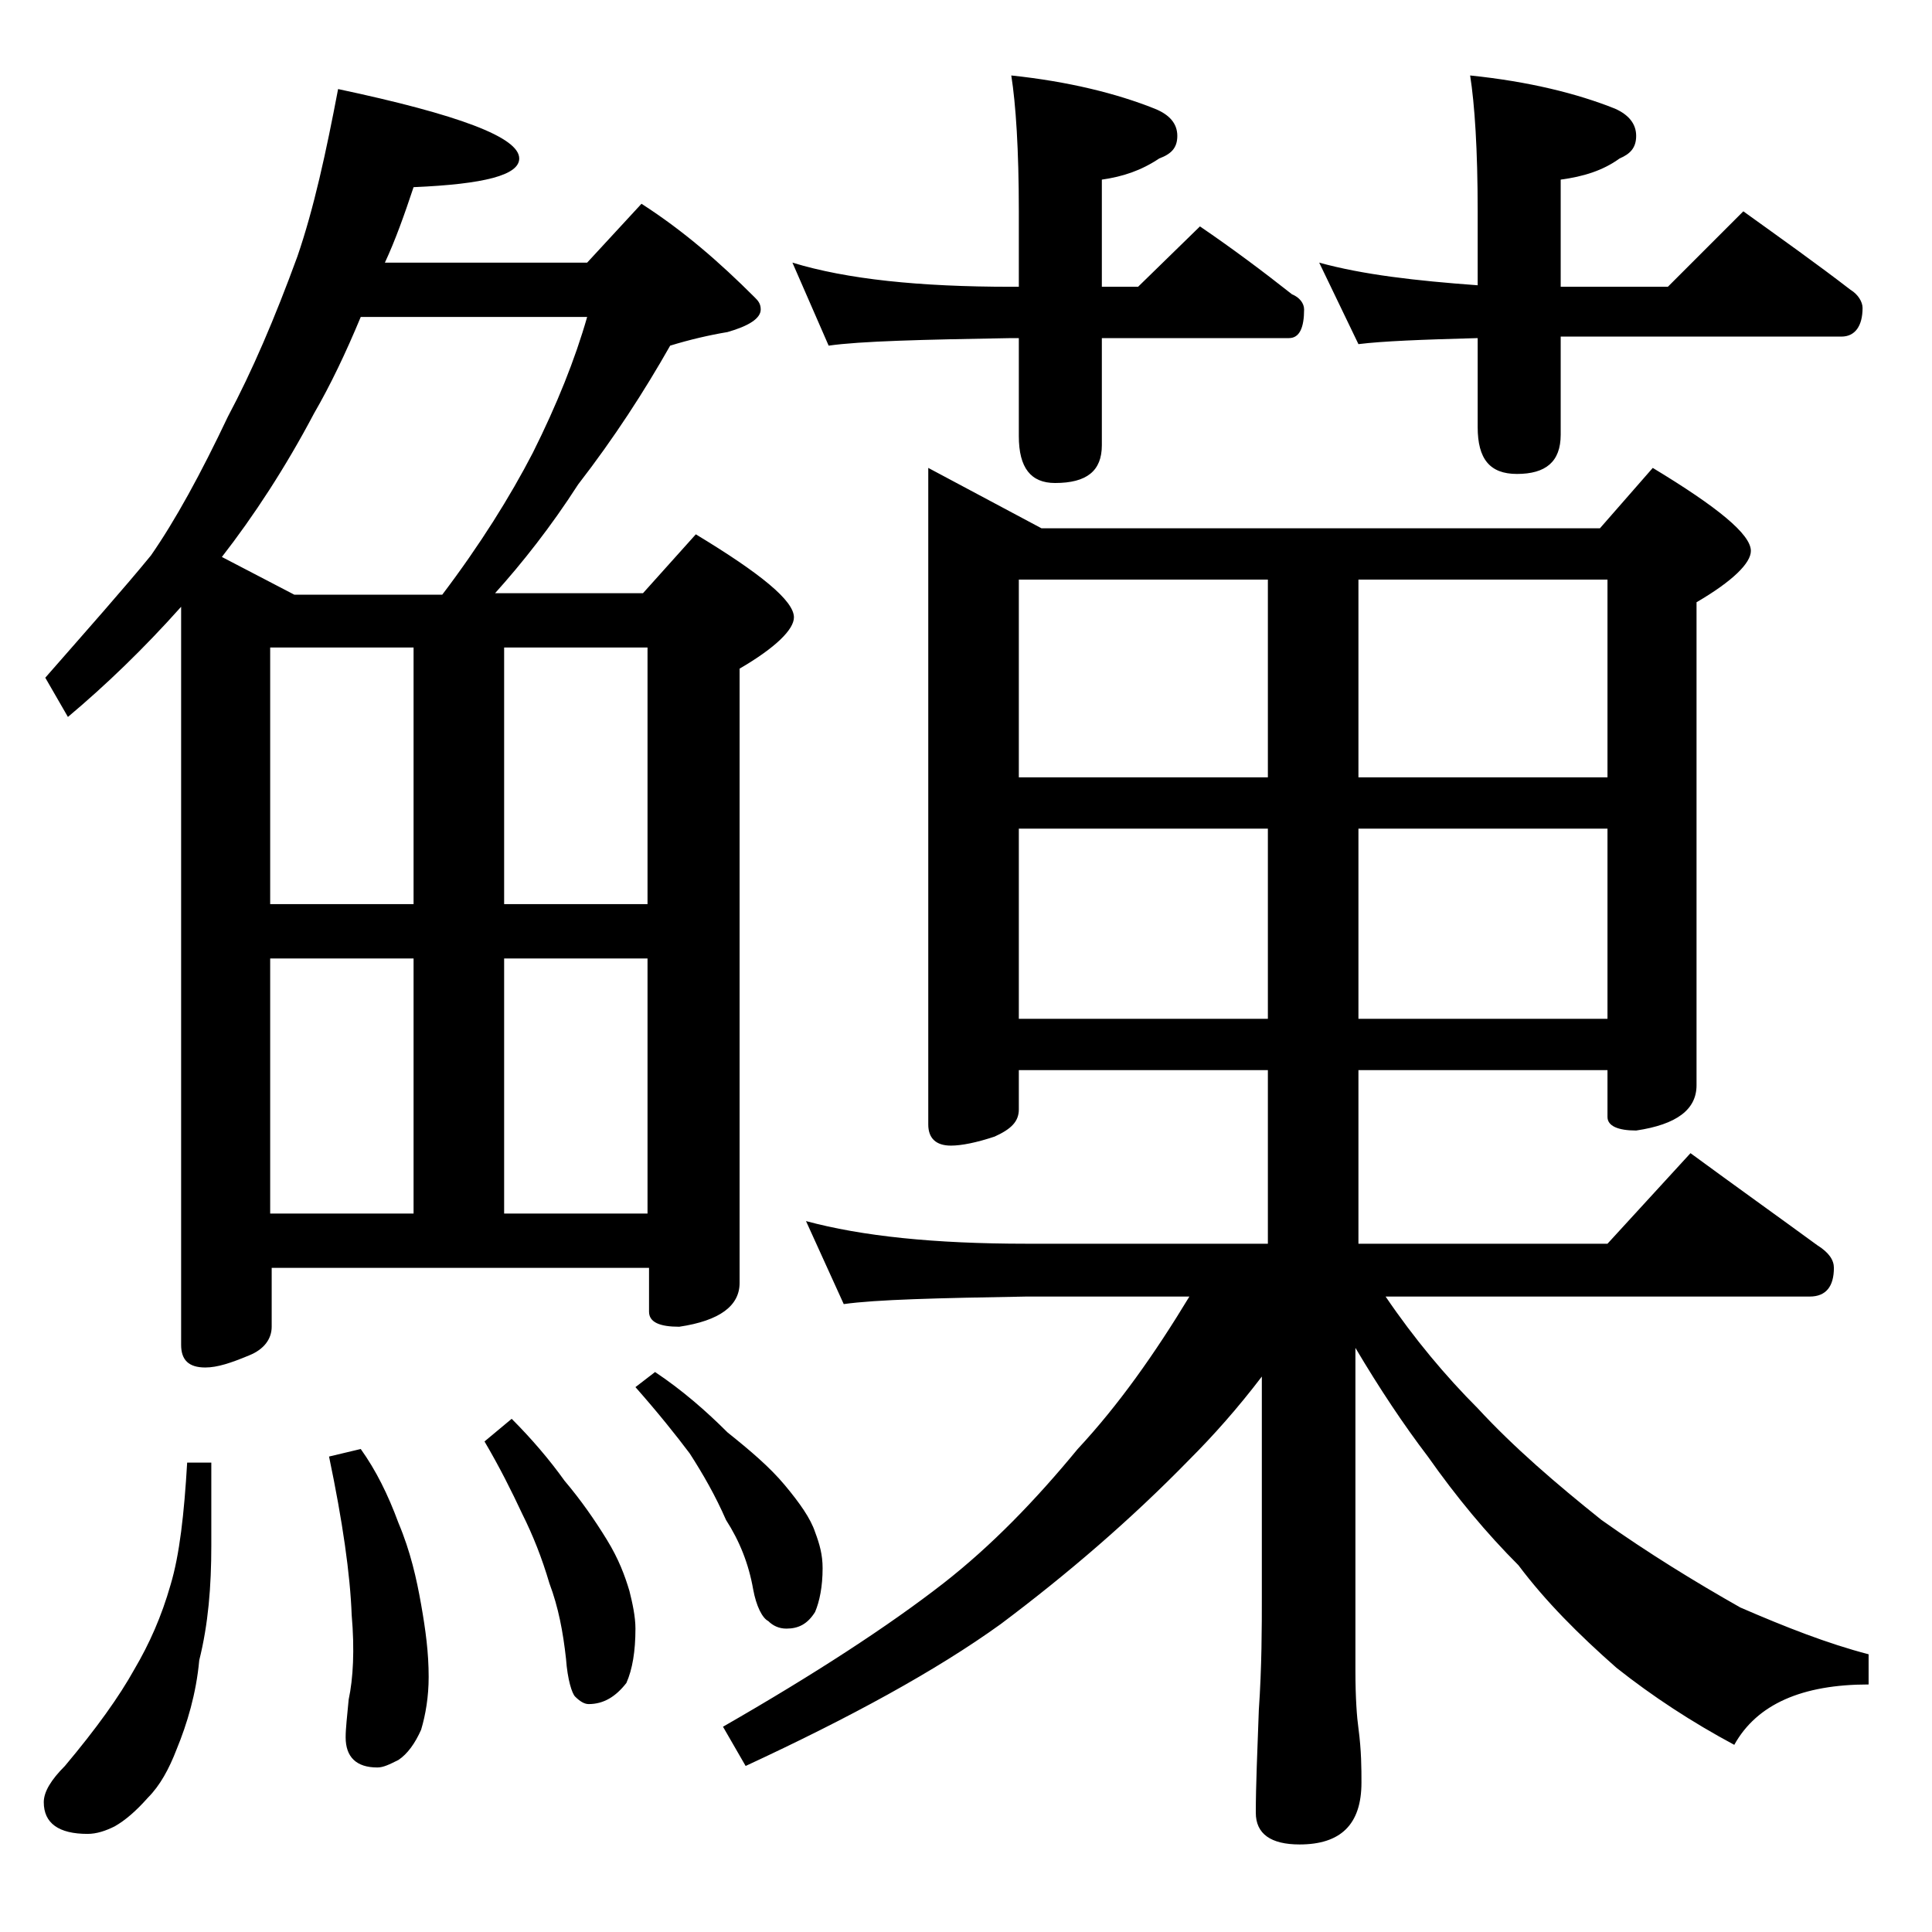
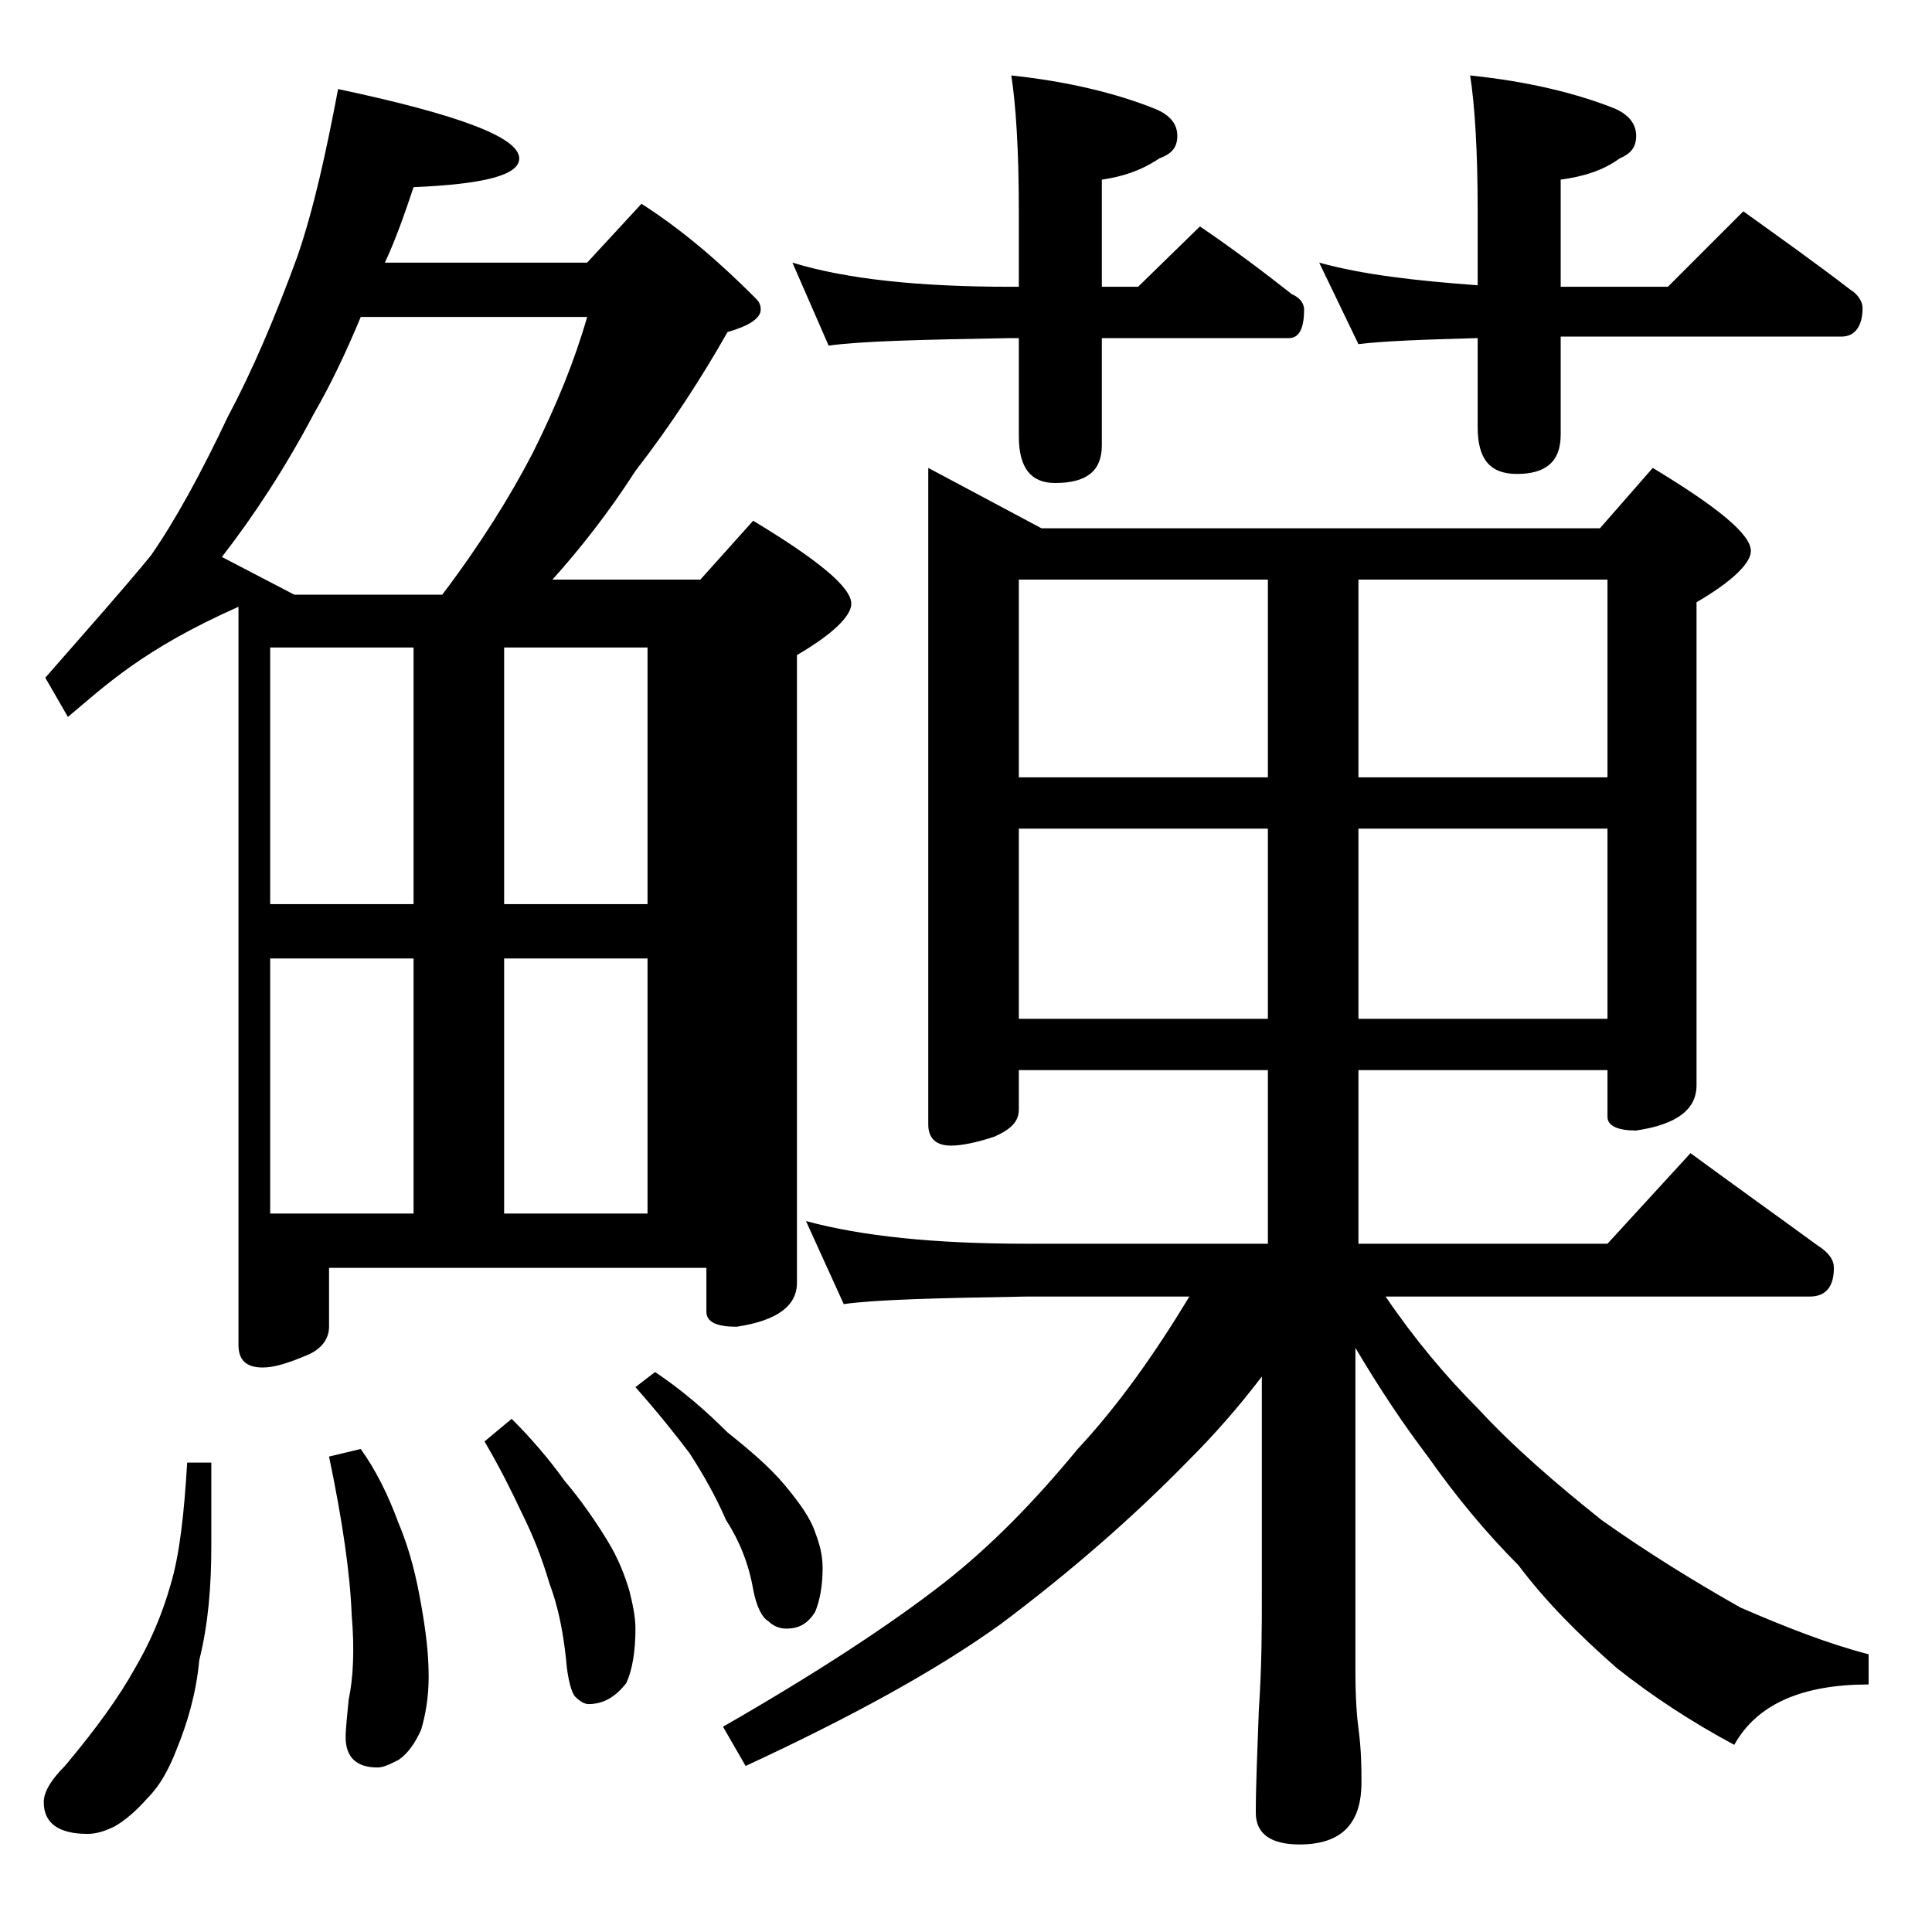
<svg xmlns="http://www.w3.org/2000/svg" version="1.1" id="Layer_1" x="0px" y="0px" viewBox="0 0 128 128" enable-background="new 0 0 128 128" xml:space="preserve">
-   <path d="M22.4,5.9c8,1.7,12,3.2,12,4.6c0,1.1-2.3,1.7-7,1.9c-0.6,1.8-1.2,3.5-1.9,5h13.4l3.6-3.9c2.8,1.8,5.2,3.9,7.5,6.2  c0.2,0.2,0.4,0.4,0.4,0.8c0,0.6-0.8,1.1-2.2,1.5c-1.2,0.2-2.5,0.5-3.8,0.9c-1.7,3-3.7,6.1-6.1,9.2c-1.8,2.8-3.7,5.2-5.5,7.2h9.8  l3.5-3.9c4.3,2.6,6.5,4.4,6.5,5.5c0,0.8-1.2,2-3.6,3.4V85c0,1.5-1.3,2.5-4,2.9c-1.3,0-2-0.3-2-1V84h-25v3.9c0,0.8-0.5,1.5-1.5,1.9  c-1.2,0.5-2.1,0.8-2.9,0.8c-1.1,0-1.6-0.5-1.6-1.5V40.2C9.5,43,7,45.4,4.5,47.5L3,44.9c2.8-3.2,5.2-5.9,7-8.1  c1.6-2.3,3.3-5.4,5.1-9.2c1.6-3,3.1-6.5,4.6-10.6C20.8,13.8,21.6,10.1,22.4,5.9z M12.4,96.9H14v5.5c0,2.7-0.2,5.2-0.8,7.6  c-0.2,2.2-0.8,4.2-1.5,5.9c-0.5,1.3-1.1,2.4-1.9,3.2c-0.8,0.9-1.5,1.5-2.2,1.9c-0.6,0.3-1.2,0.5-1.8,0.5c-1.9,0-2.9-0.7-2.9-2.1  c0-0.7,0.5-1.5,1.4-2.4c2.1-2.5,3.6-4.6,4.6-6.4c1-1.7,1.8-3.5,2.4-5.6C11.9,103,12.2,100.3,12.4,96.9z M19.5,39.4h9.8  c2.5-3.3,4.5-6.5,6-9.4c1.6-3.2,2.8-6.2,3.6-9h-15c-1,2.4-2,4.5-3.1,6.4c-1.9,3.6-4,6.8-6.1,9.5L19.5,39.4z M17.9,59.9h9.5v-17h-9.5  V59.9z M17.9,80.4h9.5V63.5h-9.5V80.4z M23.9,96c1,1.4,1.8,3,2.5,4.9c0.8,1.9,1.2,3.7,1.5,5.4c0.3,1.7,0.5,3.2,0.5,4.8  c0,1.3-0.2,2.5-0.5,3.5c-0.4,0.9-0.9,1.6-1.5,2c-0.6,0.3-1,0.5-1.4,0.5c-1.4,0-2.1-0.7-2.1-2c0-0.6,0.1-1.4,0.2-2.5  c0.3-1.4,0.4-3.3,0.2-5.6c-0.1-2.7-0.6-6.2-1.5-10.5L23.9,96z M33.9,94c1.3,1.3,2.5,2.7,3.5,4.1c1.1,1.3,2,2.6,2.8,3.9  s1.2,2.4,1.5,3.4c0.2,0.8,0.4,1.7,0.4,2.5c0,1.5-0.2,2.7-0.6,3.6c-0.7,0.9-1.5,1.4-2.5,1.4c-0.3,0-0.6-0.2-0.9-0.5  c-0.2-0.2-0.5-1.1-0.6-2.5c-0.2-1.8-0.5-3.4-1.1-5c-0.5-1.7-1.1-3.2-1.8-4.6c-0.7-1.5-1.5-3.1-2.5-4.8L33.9,94z M33.4,42.9v17h9.5  v-17H33.4z M33.4,80.4h9.5V63.5h-9.5V80.4z M43.4,90.9c1.8,1.2,3.4,2.6,4.8,4c1.5,1.2,2.8,2.3,3.8,3.5c1,1.2,1.7,2.2,2,3.1  c0.3,0.8,0.5,1.5,0.5,2.4c0,1.2-0.2,2.2-0.5,2.9c-0.5,0.8-1.1,1.1-1.9,1.1c-0.5,0-0.9-0.2-1.2-0.5c-0.4-0.2-0.8-1-1-2.1  c-0.3-1.7-0.9-3.2-1.8-4.6c-0.7-1.6-1.5-3-2.4-4.4c-0.9-1.2-2.1-2.7-3.6-4.4L43.4,90.9z M61.5,31l7.5,4h37l3.5-4  c4.3,2.6,6.5,4.4,6.5,5.5c0,0.8-1.2,2-3.6,3.4v32c0,1.6-1.3,2.6-4,3c-1.2,0-1.9-0.3-1.9-0.9v-3.1H90v11.5h16.5l5.5-6  c3,2.2,5.8,4.2,8.4,6.1c0.8,0.5,1.1,1,1.1,1.5c0,1.2-0.5,1.9-1.6,1.9H91.8c1.9,2.8,4,5.3,6.1,7.4c2.4,2.6,5.2,5,8.2,7.4  c3.1,2.2,6.2,4.1,9.2,5.8c3,1.3,5.8,2.4,8.5,3.1v2c-4.4,0-7.4,1.3-8.9,4c-2.8-1.5-5.4-3.2-7.8-5.1c-2.5-2.2-4.7-4.4-6.5-6.8  c-2.1-2.1-4.1-4.5-6-7.2c-1.6-2.1-3.2-4.5-4.8-7.2v21.4c0,1.8,0.1,3.1,0.2,3.8c0.2,1.5,0.2,2.7,0.2,3.6c0,2.8-1.4,4.1-4.1,4.1  c-1.9,0-2.9-0.7-2.9-2.1c0-1.8,0.1-4,0.2-6.8c0.2-2.9,0.2-5.5,0.2-7.6V91.2c-1.6,2.1-3.2,3.9-4.8,5.5c-3.9,4-8.1,7.6-12.5,10.9  c-4.3,3.1-10,6.2-16.9,9.4l-1.5-2.6c6.1-3.5,11-6.7,14.6-9.5c3.2-2.5,6.1-5.5,8.9-8.9c2.7-2.9,5.1-6.3,7.4-10.1H68  c-5.9,0.1-10,0.2-12.1,0.5l-2.5-5.5c3.7,1,8.5,1.5,14.6,1.5h16V70.9H67.5v2.6c0,0.8-0.5,1.3-1.6,1.8c-1.2,0.4-2.2,0.6-2.9,0.6  c-1,0-1.5-0.5-1.5-1.4V31z M52.5,17.4C56.1,18.5,60.9,19,67,19h0.5v-5c0-4.1-0.2-7.1-0.5-9c3.8,0.4,7,1.2,9.5,2.2  c1,0.4,1.5,1,1.5,1.8s-0.4,1.2-1.2,1.5c-1.2,0.8-2.4,1.2-3.8,1.4V19h2.4l4.1-4c2.2,1.5,4.2,3,6.1,4.5c0.5,0.2,0.8,0.6,0.8,1  c0,1.2-0.3,1.9-1,1.9H73v7.1c0,1.7-1,2.5-3.1,2.5c-1.6,0-2.4-1-2.4-3.1v-6.5H67c-5.9,0.1-10,0.2-12.1,0.5L52.5,17.4z M67.5,51.5H84  V38.4H67.5V51.5z M67.5,67.5H84V54.9H67.5V67.5z M87.4,17.4c2.9,0.8,6.4,1.2,10.5,1.5V14c0-4.1-0.2-7.1-0.5-9  c3.9,0.4,7.1,1.2,9.6,2.2c0.9,0.4,1.4,1,1.4,1.8s-0.4,1.2-1.1,1.5c-1.1,0.8-2.4,1.2-3.9,1.4V19h7.1l5-5c2.5,1.8,4.9,3.5,7.1,5.2  c0.5,0.3,0.8,0.8,0.8,1.2c0,1.2-0.5,1.9-1.4,1.9h-18.6v6.5c0,1.8-1,2.6-2.9,2.6c-1.8,0-2.6-1-2.6-3.1v-5.9c-3.7,0.1-6.3,0.2-7.9,0.4  L87.4,17.4z M90,38.4v13.1h16.5V38.4H90z M90,54.9v12.6h16.5V54.9H90z" />
+   <path d="M22.4,5.9c8,1.7,12,3.2,12,4.6c0,1.1-2.3,1.7-7,1.9c-0.6,1.8-1.2,3.5-1.9,5h13.4l3.6-3.9c2.8,1.8,5.2,3.9,7.5,6.2  c0.2,0.2,0.4,0.4,0.4,0.8c0,0.6-0.8,1.1-2.2,1.5c-1.7,3-3.7,6.1-6.1,9.2c-1.8,2.8-3.7,5.2-5.5,7.2h9.8  l3.5-3.9c4.3,2.6,6.5,4.4,6.5,5.5c0,0.8-1.2,2-3.6,3.4V85c0,1.5-1.3,2.5-4,2.9c-1.3,0-2-0.3-2-1V84h-25v3.9c0,0.8-0.5,1.5-1.5,1.9  c-1.2,0.5-2.1,0.8-2.9,0.8c-1.1,0-1.6-0.5-1.6-1.5V40.2C9.5,43,7,45.4,4.5,47.5L3,44.9c2.8-3.2,5.2-5.9,7-8.1  c1.6-2.3,3.3-5.4,5.1-9.2c1.6-3,3.1-6.5,4.6-10.6C20.8,13.8,21.6,10.1,22.4,5.9z M12.4,96.9H14v5.5c0,2.7-0.2,5.2-0.8,7.6  c-0.2,2.2-0.8,4.2-1.5,5.9c-0.5,1.3-1.1,2.4-1.9,3.2c-0.8,0.9-1.5,1.5-2.2,1.9c-0.6,0.3-1.2,0.5-1.8,0.5c-1.9,0-2.9-0.7-2.9-2.1  c0-0.7,0.5-1.5,1.4-2.4c2.1-2.5,3.6-4.6,4.6-6.4c1-1.7,1.8-3.5,2.4-5.6C11.9,103,12.2,100.3,12.4,96.9z M19.5,39.4h9.8  c2.5-3.3,4.5-6.5,6-9.4c1.6-3.2,2.8-6.2,3.6-9h-15c-1,2.4-2,4.5-3.1,6.4c-1.9,3.6-4,6.8-6.1,9.5L19.5,39.4z M17.9,59.9h9.5v-17h-9.5  V59.9z M17.9,80.4h9.5V63.5h-9.5V80.4z M23.9,96c1,1.4,1.8,3,2.5,4.9c0.8,1.9,1.2,3.7,1.5,5.4c0.3,1.7,0.5,3.2,0.5,4.8  c0,1.3-0.2,2.5-0.5,3.5c-0.4,0.9-0.9,1.6-1.5,2c-0.6,0.3-1,0.5-1.4,0.5c-1.4,0-2.1-0.7-2.1-2c0-0.6,0.1-1.4,0.2-2.5  c0.3-1.4,0.4-3.3,0.2-5.6c-0.1-2.7-0.6-6.2-1.5-10.5L23.9,96z M33.9,94c1.3,1.3,2.5,2.7,3.5,4.1c1.1,1.3,2,2.6,2.8,3.9  s1.2,2.4,1.5,3.4c0.2,0.8,0.4,1.7,0.4,2.5c0,1.5-0.2,2.7-0.6,3.6c-0.7,0.9-1.5,1.4-2.5,1.4c-0.3,0-0.6-0.2-0.9-0.5  c-0.2-0.2-0.5-1.1-0.6-2.5c-0.2-1.8-0.5-3.4-1.1-5c-0.5-1.7-1.1-3.2-1.8-4.6c-0.7-1.5-1.5-3.1-2.5-4.8L33.9,94z M33.4,42.9v17h9.5  v-17H33.4z M33.4,80.4h9.5V63.5h-9.5V80.4z M43.4,90.9c1.8,1.2,3.4,2.6,4.8,4c1.5,1.2,2.8,2.3,3.8,3.5c1,1.2,1.7,2.2,2,3.1  c0.3,0.8,0.5,1.5,0.5,2.4c0,1.2-0.2,2.2-0.5,2.9c-0.5,0.8-1.1,1.1-1.9,1.1c-0.5,0-0.9-0.2-1.2-0.5c-0.4-0.2-0.8-1-1-2.1  c-0.3-1.7-0.9-3.2-1.8-4.6c-0.7-1.6-1.5-3-2.4-4.4c-0.9-1.2-2.1-2.7-3.6-4.4L43.4,90.9z M61.5,31l7.5,4h37l3.5-4  c4.3,2.6,6.5,4.4,6.5,5.5c0,0.8-1.2,2-3.6,3.4v32c0,1.6-1.3,2.6-4,3c-1.2,0-1.9-0.3-1.9-0.9v-3.1H90v11.5h16.5l5.5-6  c3,2.2,5.8,4.2,8.4,6.1c0.8,0.5,1.1,1,1.1,1.5c0,1.2-0.5,1.9-1.6,1.9H91.8c1.9,2.8,4,5.3,6.1,7.4c2.4,2.6,5.2,5,8.2,7.4  c3.1,2.2,6.2,4.1,9.2,5.8c3,1.3,5.8,2.4,8.5,3.1v2c-4.4,0-7.4,1.3-8.9,4c-2.8-1.5-5.4-3.2-7.8-5.1c-2.5-2.2-4.7-4.4-6.5-6.8  c-2.1-2.1-4.1-4.5-6-7.2c-1.6-2.1-3.2-4.5-4.8-7.2v21.4c0,1.8,0.1,3.1,0.2,3.8c0.2,1.5,0.2,2.7,0.2,3.6c0,2.8-1.4,4.1-4.1,4.1  c-1.9,0-2.9-0.7-2.9-2.1c0-1.8,0.1-4,0.2-6.8c0.2-2.9,0.2-5.5,0.2-7.6V91.2c-1.6,2.1-3.2,3.9-4.8,5.5c-3.9,4-8.1,7.6-12.5,10.9  c-4.3,3.1-10,6.2-16.9,9.4l-1.5-2.6c6.1-3.5,11-6.7,14.6-9.5c3.2-2.5,6.1-5.5,8.9-8.9c2.7-2.9,5.1-6.3,7.4-10.1H68  c-5.9,0.1-10,0.2-12.1,0.5l-2.5-5.5c3.7,1,8.5,1.5,14.6,1.5h16V70.9H67.5v2.6c0,0.8-0.5,1.3-1.6,1.8c-1.2,0.4-2.2,0.6-2.9,0.6  c-1,0-1.5-0.5-1.5-1.4V31z M52.5,17.4C56.1,18.5,60.9,19,67,19h0.5v-5c0-4.1-0.2-7.1-0.5-9c3.8,0.4,7,1.2,9.5,2.2  c1,0.4,1.5,1,1.5,1.8s-0.4,1.2-1.2,1.5c-1.2,0.8-2.4,1.2-3.8,1.4V19h2.4l4.1-4c2.2,1.5,4.2,3,6.1,4.5c0.5,0.2,0.8,0.6,0.8,1  c0,1.2-0.3,1.9-1,1.9H73v7.1c0,1.7-1,2.5-3.1,2.5c-1.6,0-2.4-1-2.4-3.1v-6.5H67c-5.9,0.1-10,0.2-12.1,0.5L52.5,17.4z M67.5,51.5H84  V38.4H67.5V51.5z M67.5,67.5H84V54.9H67.5V67.5z M87.4,17.4c2.9,0.8,6.4,1.2,10.5,1.5V14c0-4.1-0.2-7.1-0.5-9  c3.9,0.4,7.1,1.2,9.6,2.2c0.9,0.4,1.4,1,1.4,1.8s-0.4,1.2-1.1,1.5c-1.1,0.8-2.4,1.2-3.9,1.4V19h7.1l5-5c2.5,1.8,4.9,3.5,7.1,5.2  c0.5,0.3,0.8,0.8,0.8,1.2c0,1.2-0.5,1.9-1.4,1.9h-18.6v6.5c0,1.8-1,2.6-2.9,2.6c-1.8,0-2.6-1-2.6-3.1v-5.9c-3.7,0.1-6.3,0.2-7.9,0.4  L87.4,17.4z M90,38.4v13.1h16.5V38.4H90z M90,54.9v12.6h16.5V54.9H90z" />
</svg>